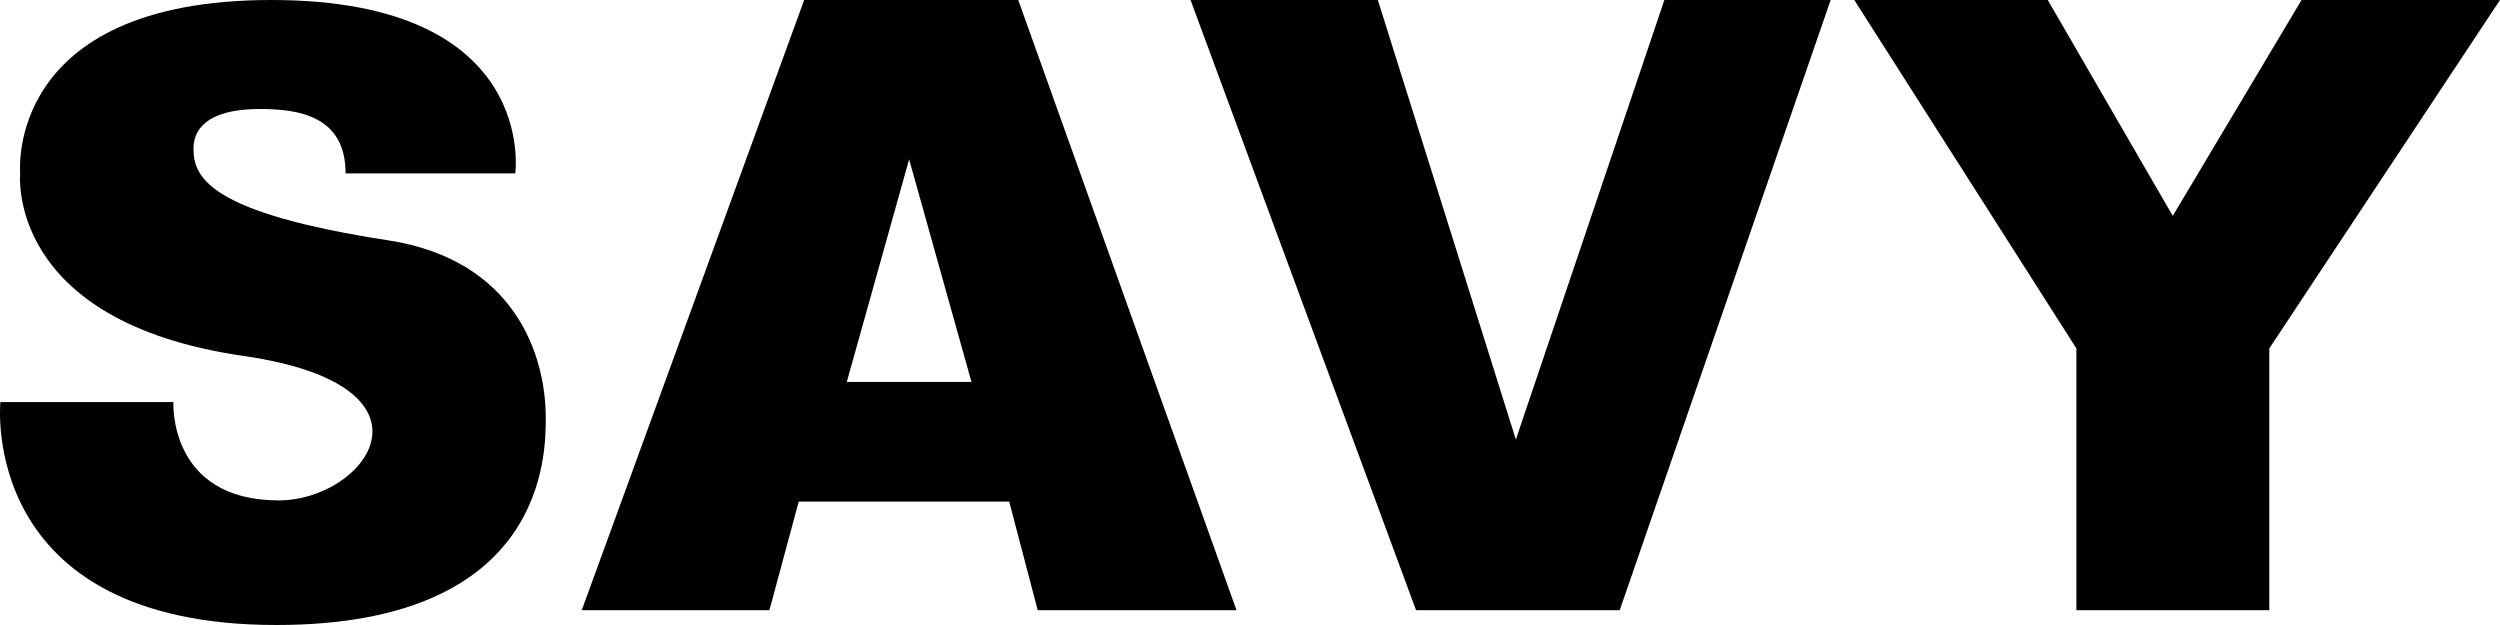
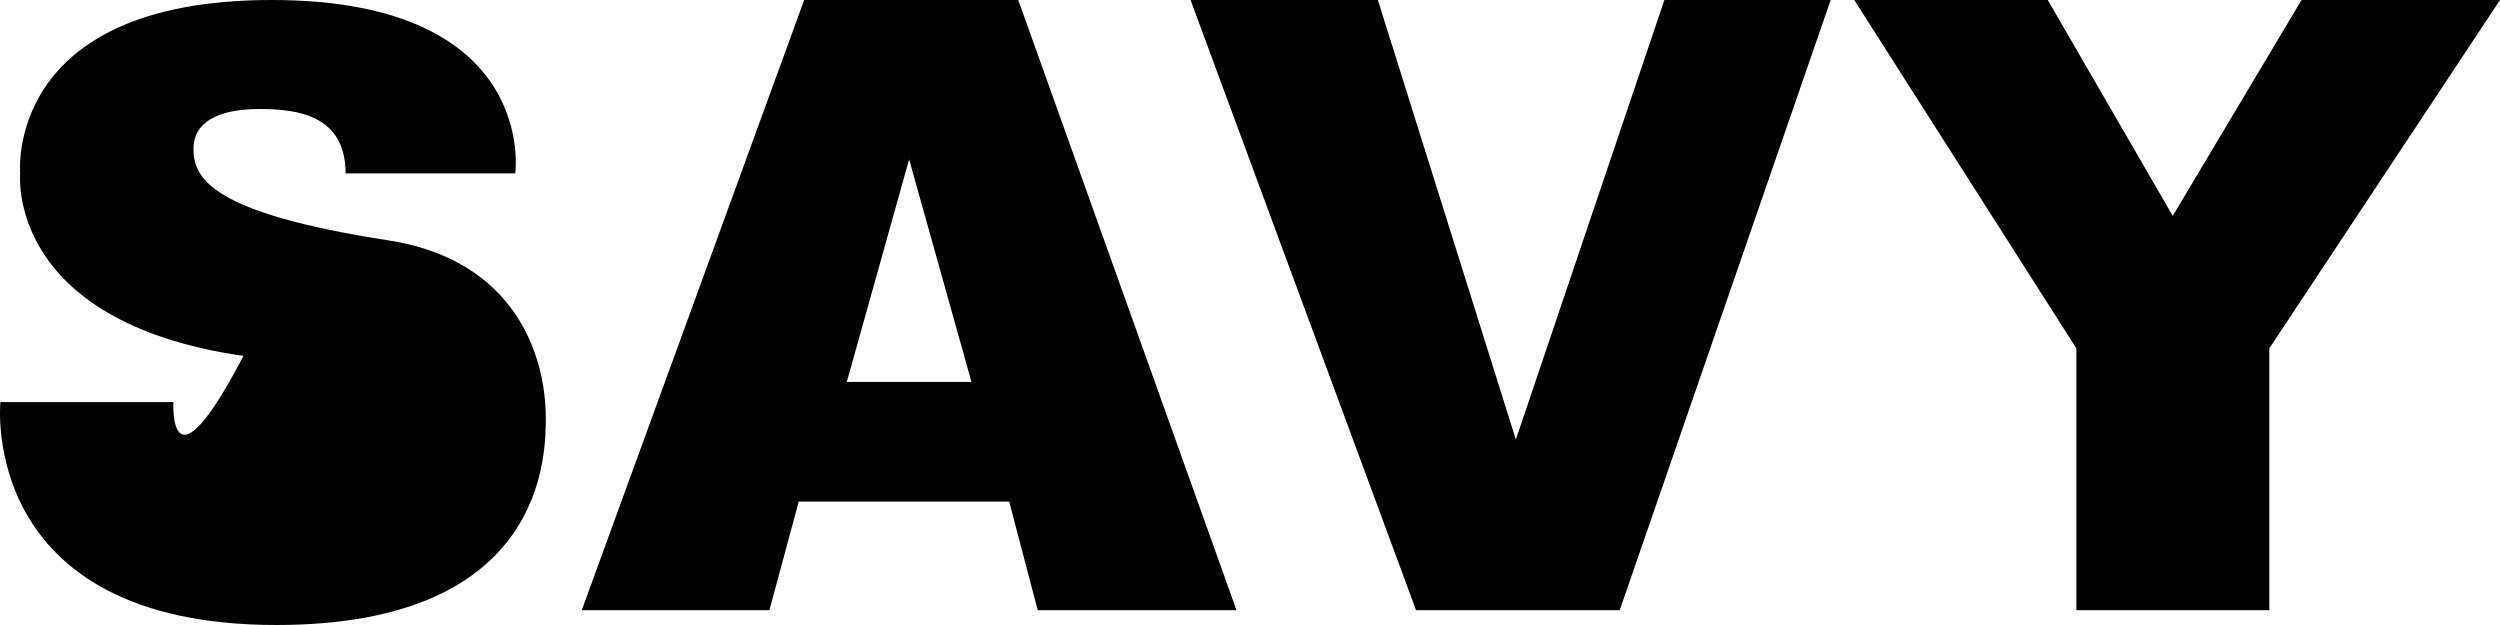
<svg xmlns="http://www.w3.org/2000/svg" width="196px" height="49px" viewBox="0 0 196 49" version="1.1">
  <title>Savy-logo-black</title>
  <desc>Created with Sketch.</desc>
  <g id="Desktop" stroke="none" stroke-width="1" fill="none" fill-rule="evenodd">
    <g id="Homepage-(accueil)-Copy" transform="translate(-308, -865)" fill="#000000">
-       <path d="M488.441,865 L478.344,881.925 L468.545,865 L453.375,865 L470.789,892.316 L470.789,912.838 L485.913,912.838 L485.913,892.316 L504,865 L488.441,865 Z M426.843,899.46 L416.024,865 L401.339,865 L419.018,912.838 L434.986,912.838 L451.525,865 L438.487,865 L426.843,899.46 Z M374.388,894.945 L376.832,886.219 L379.276,877.493 L381.719,886.219 L384.163,894.945 L374.388,894.945 Z M371.047,865 L353.61,912.838 L368.323,912.838 L370.62,904.324 L387.121,904.324 L389.357,912.838 L404.941,912.838 L387.831,865 L371.047,865 Z M338.431,883.841 C324.517,881.696 323.168,878.959 323.168,876.664 C323.168,874.639 324.995,873.546 328.353,873.546 C331.378,873.546 335.094,874.062 335.094,878.593 L348.397,878.593 C348.397,878.593 350.271,865 329.28,865 C308.29,865 309.582,878.593 309.582,878.593 C309.582,878.593 308.393,890.2 327.084,892.905 C343.363,895.26 336.691,904.231 329.856,904.231 C321.177,904.231 321.595,896.523 321.595,896.523 L308.032,896.523 C308.032,896.523 306.224,914 329.668,914 C350.851,914 350.787,900.561 350.787,897.753 C350.787,892.841 348.367,885.374 338.431,883.841 L338.431,883.841 Z" id="Savy-logo-black" />
+       <path d="M488.441,865 L478.344,881.925 L468.545,865 L453.375,865 L470.789,892.316 L470.789,912.838 L485.913,912.838 L485.913,892.316 L504,865 L488.441,865 Z M426.843,899.46 L416.024,865 L401.339,865 L419.018,912.838 L434.986,912.838 L451.525,865 L438.487,865 L426.843,899.46 Z M374.388,894.945 L376.832,886.219 L379.276,877.493 L381.719,886.219 L384.163,894.945 L374.388,894.945 Z M371.047,865 L353.61,912.838 L368.323,912.838 L370.62,904.324 L387.121,904.324 L389.357,912.838 L404.941,912.838 L387.831,865 L371.047,865 Z M338.431,883.841 C324.517,881.696 323.168,878.959 323.168,876.664 C323.168,874.639 324.995,873.546 328.353,873.546 C331.378,873.546 335.094,874.062 335.094,878.593 L348.397,878.593 C348.397,878.593 350.271,865 329.28,865 C308.29,865 309.582,878.593 309.582,878.593 C309.582,878.593 308.393,890.2 327.084,892.905 C321.177,904.231 321.595,896.523 321.595,896.523 L308.032,896.523 C308.032,896.523 306.224,914 329.668,914 C350.851,914 350.787,900.561 350.787,897.753 C350.787,892.841 348.367,885.374 338.431,883.841 L338.431,883.841 Z" id="Savy-logo-black" />
    </g>
  </g>
</svg>